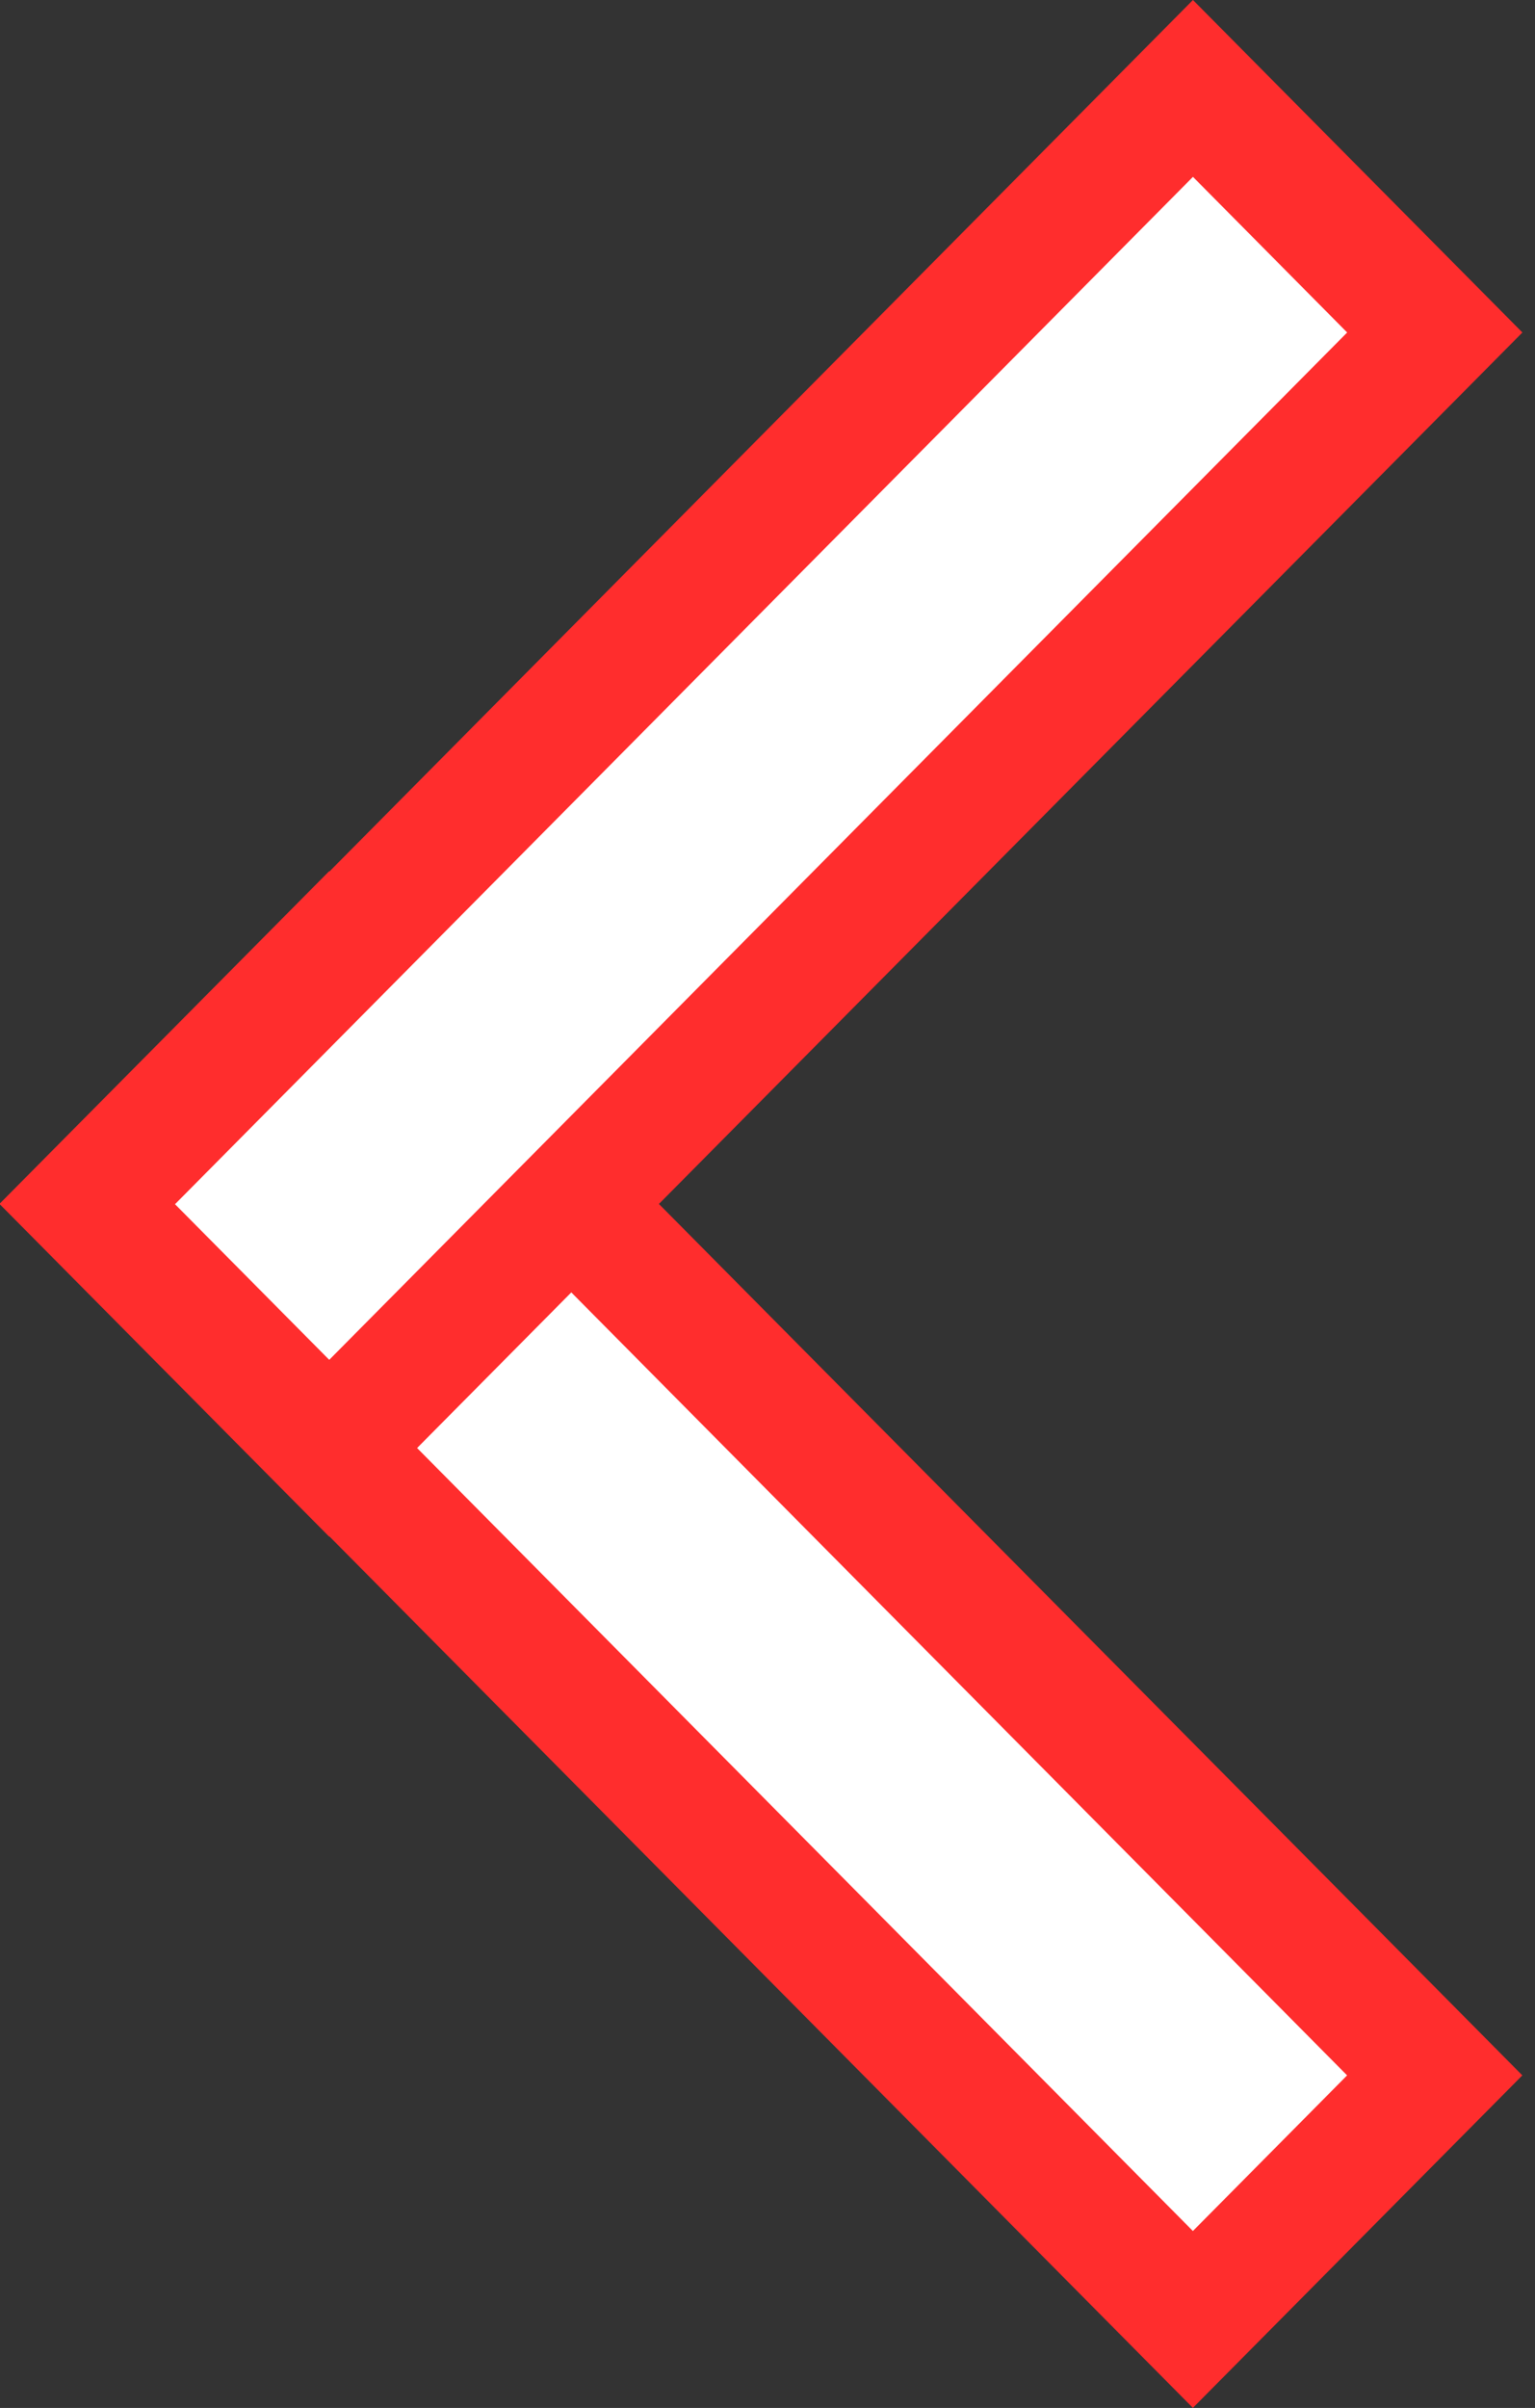
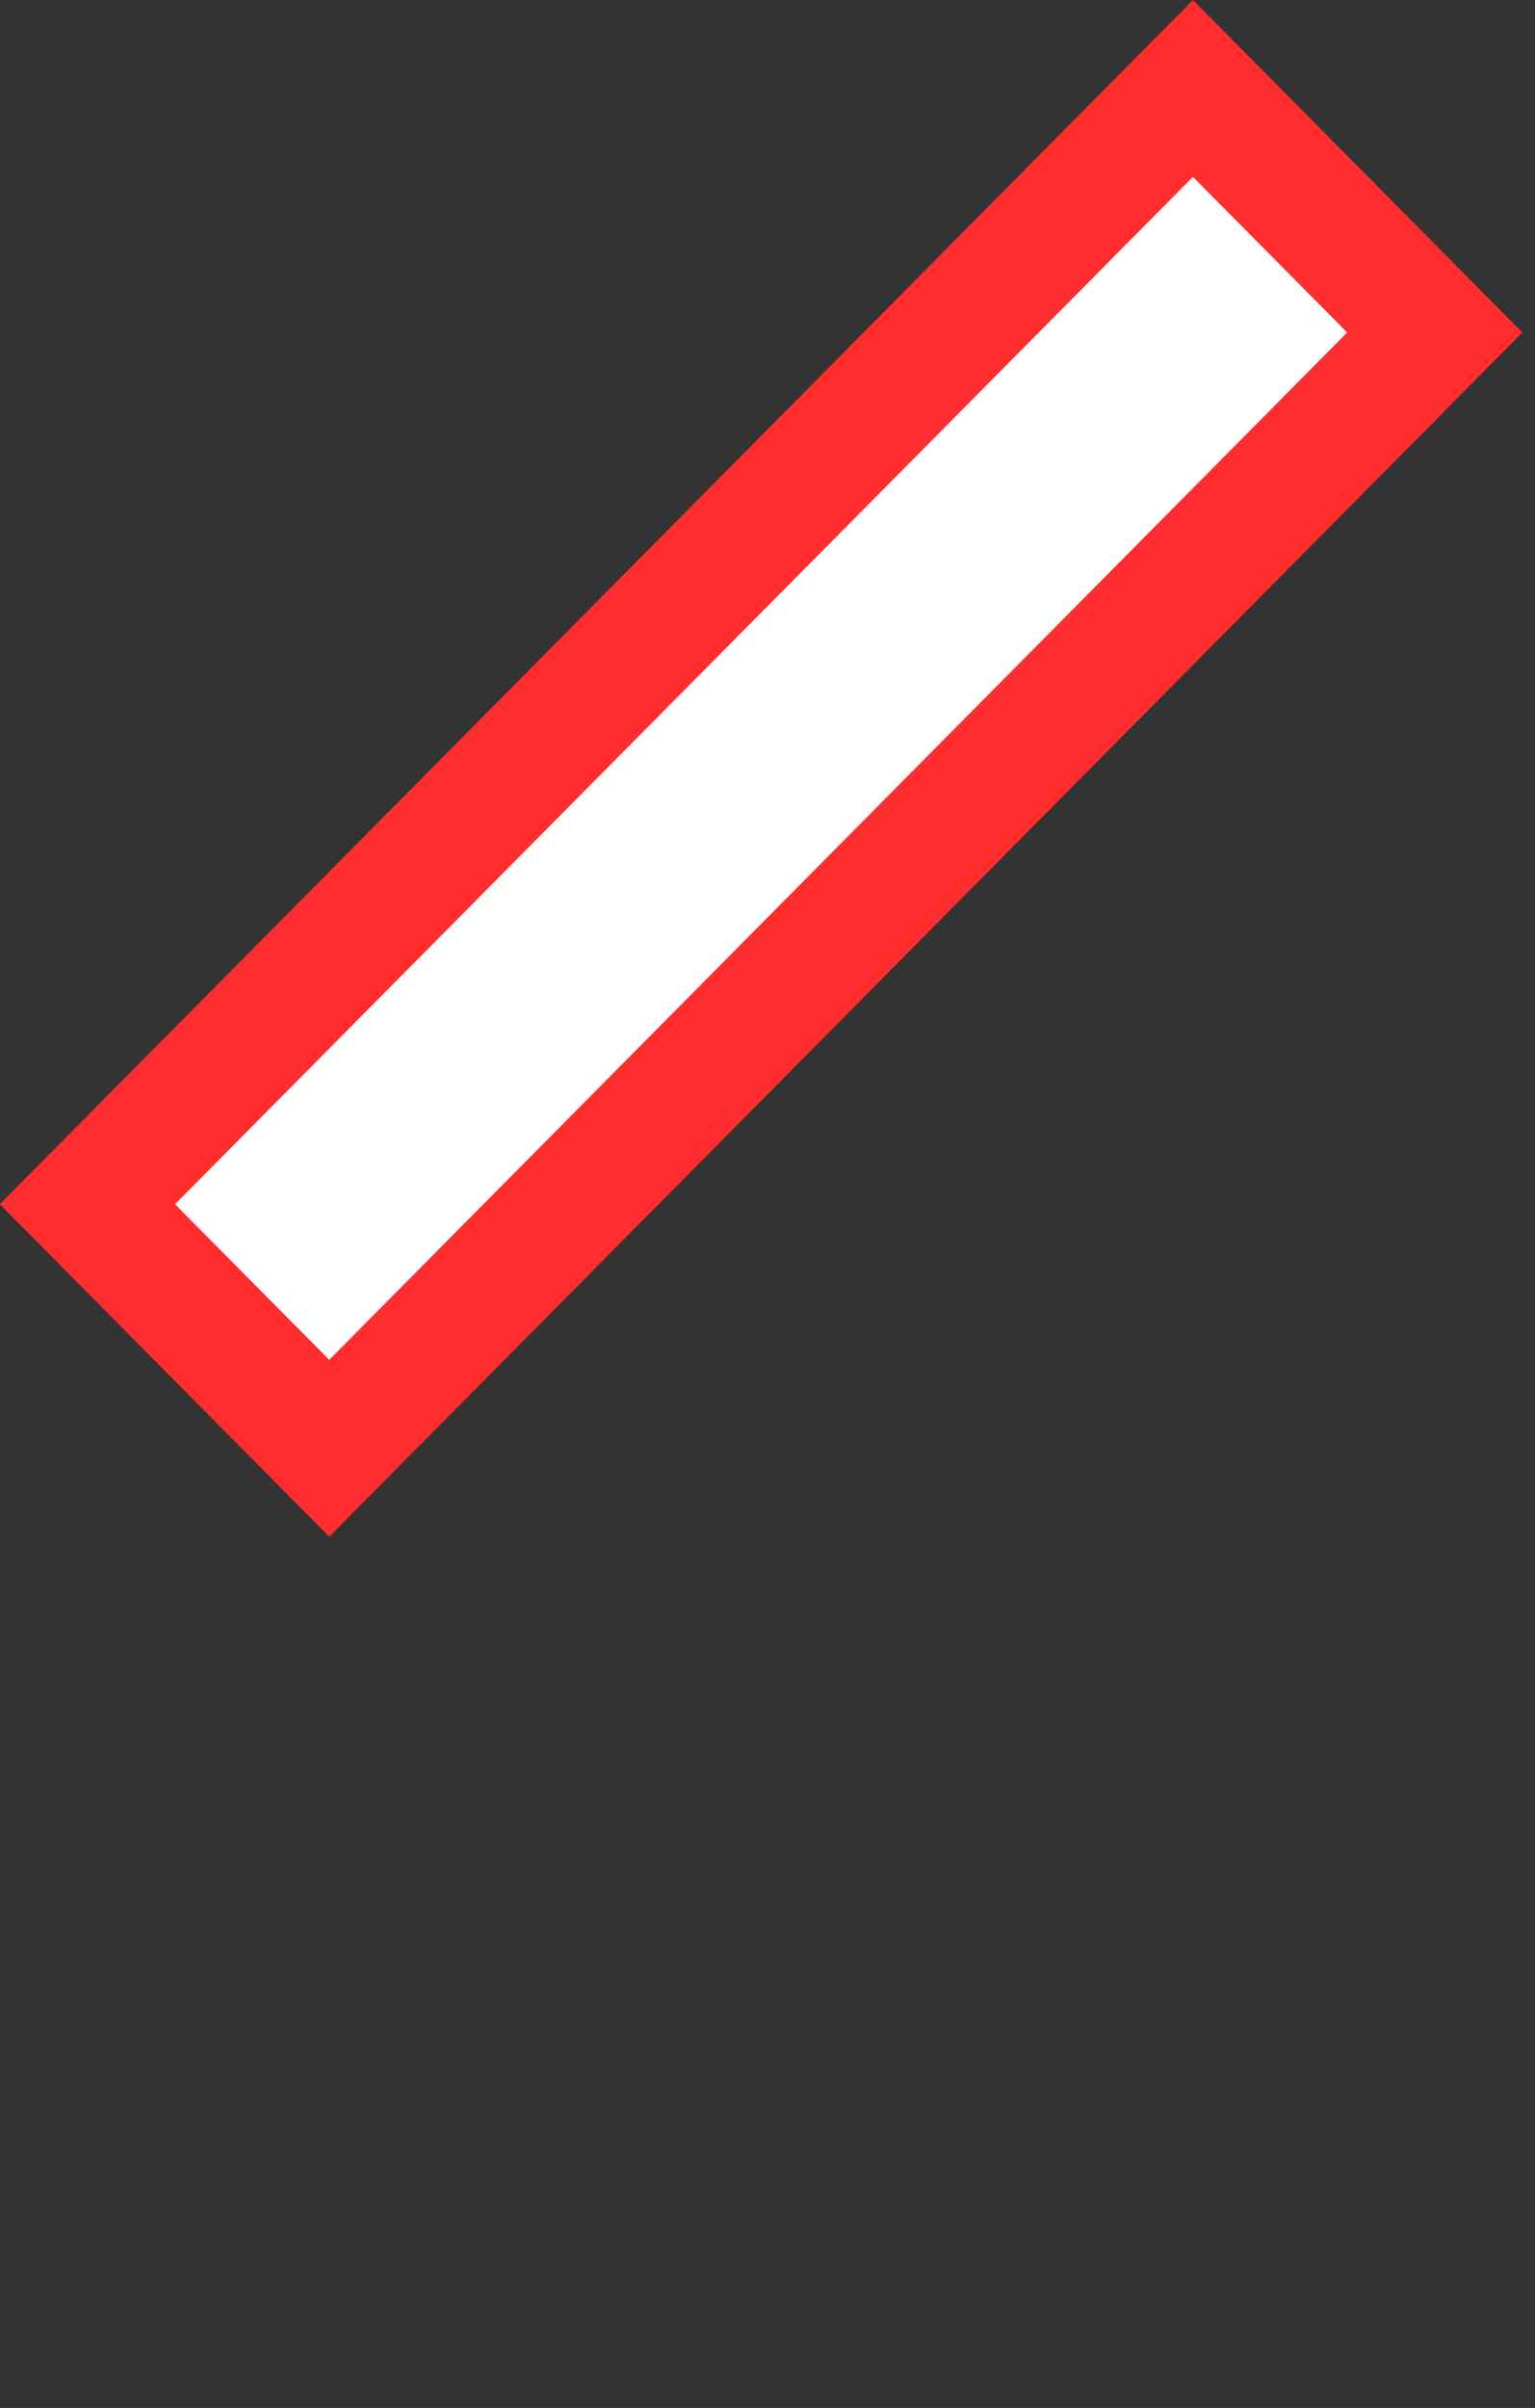
<svg xmlns="http://www.w3.org/2000/svg" width="37" height="58" viewBox="0 0 37 58" fill="none">
  <rect x="0" y="0" width="37" height="58" fill="#333333" stroke="none" />
-   <rect x="-1.78814e-07" y="-2.131" width="37.853" height="8.28" transform="matrix(-0.704 -0.71 0.704 -0.71 30.254 54.355)" fill="white" stroke="#FF2D2D" stroke-width="3" />
  <rect x="1.78814e-07" y="2.131" width="37.853" height="8.28" transform="matrix(-0.704 0.71 0.704 0.71 27.255 0.617)" fill="white" stroke="#FF2D2D" stroke-width="3" />
</svg>